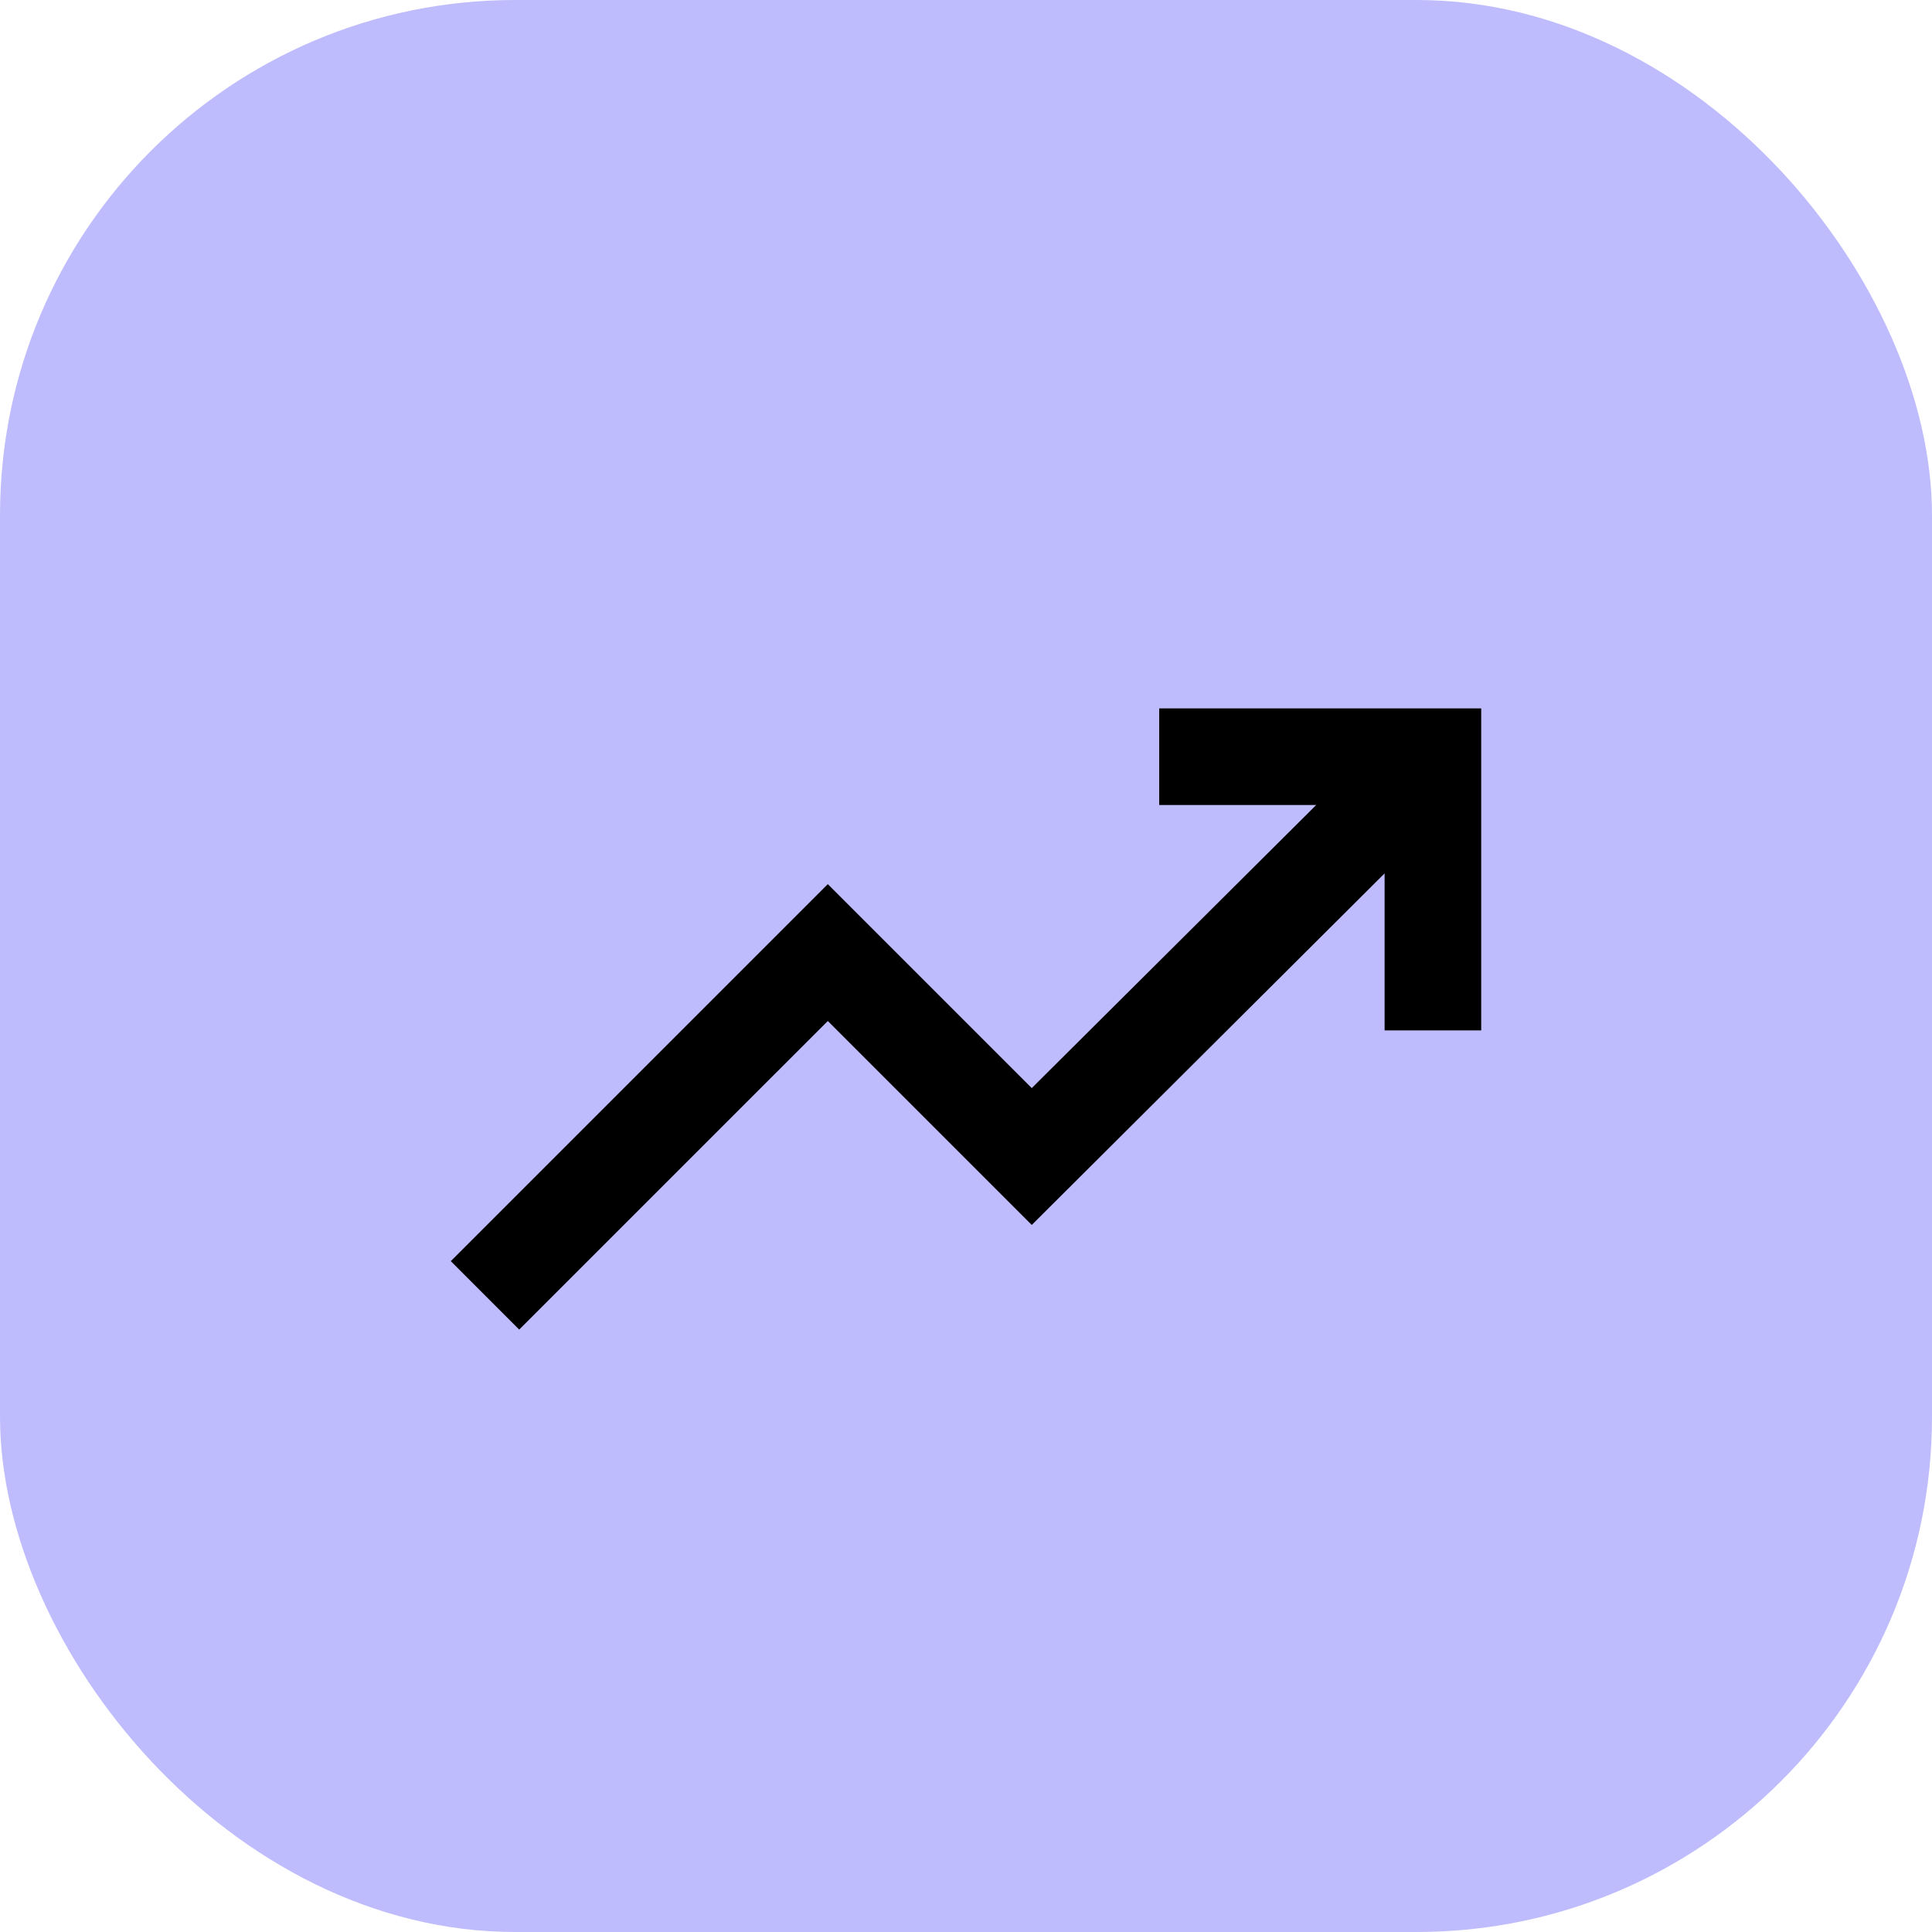
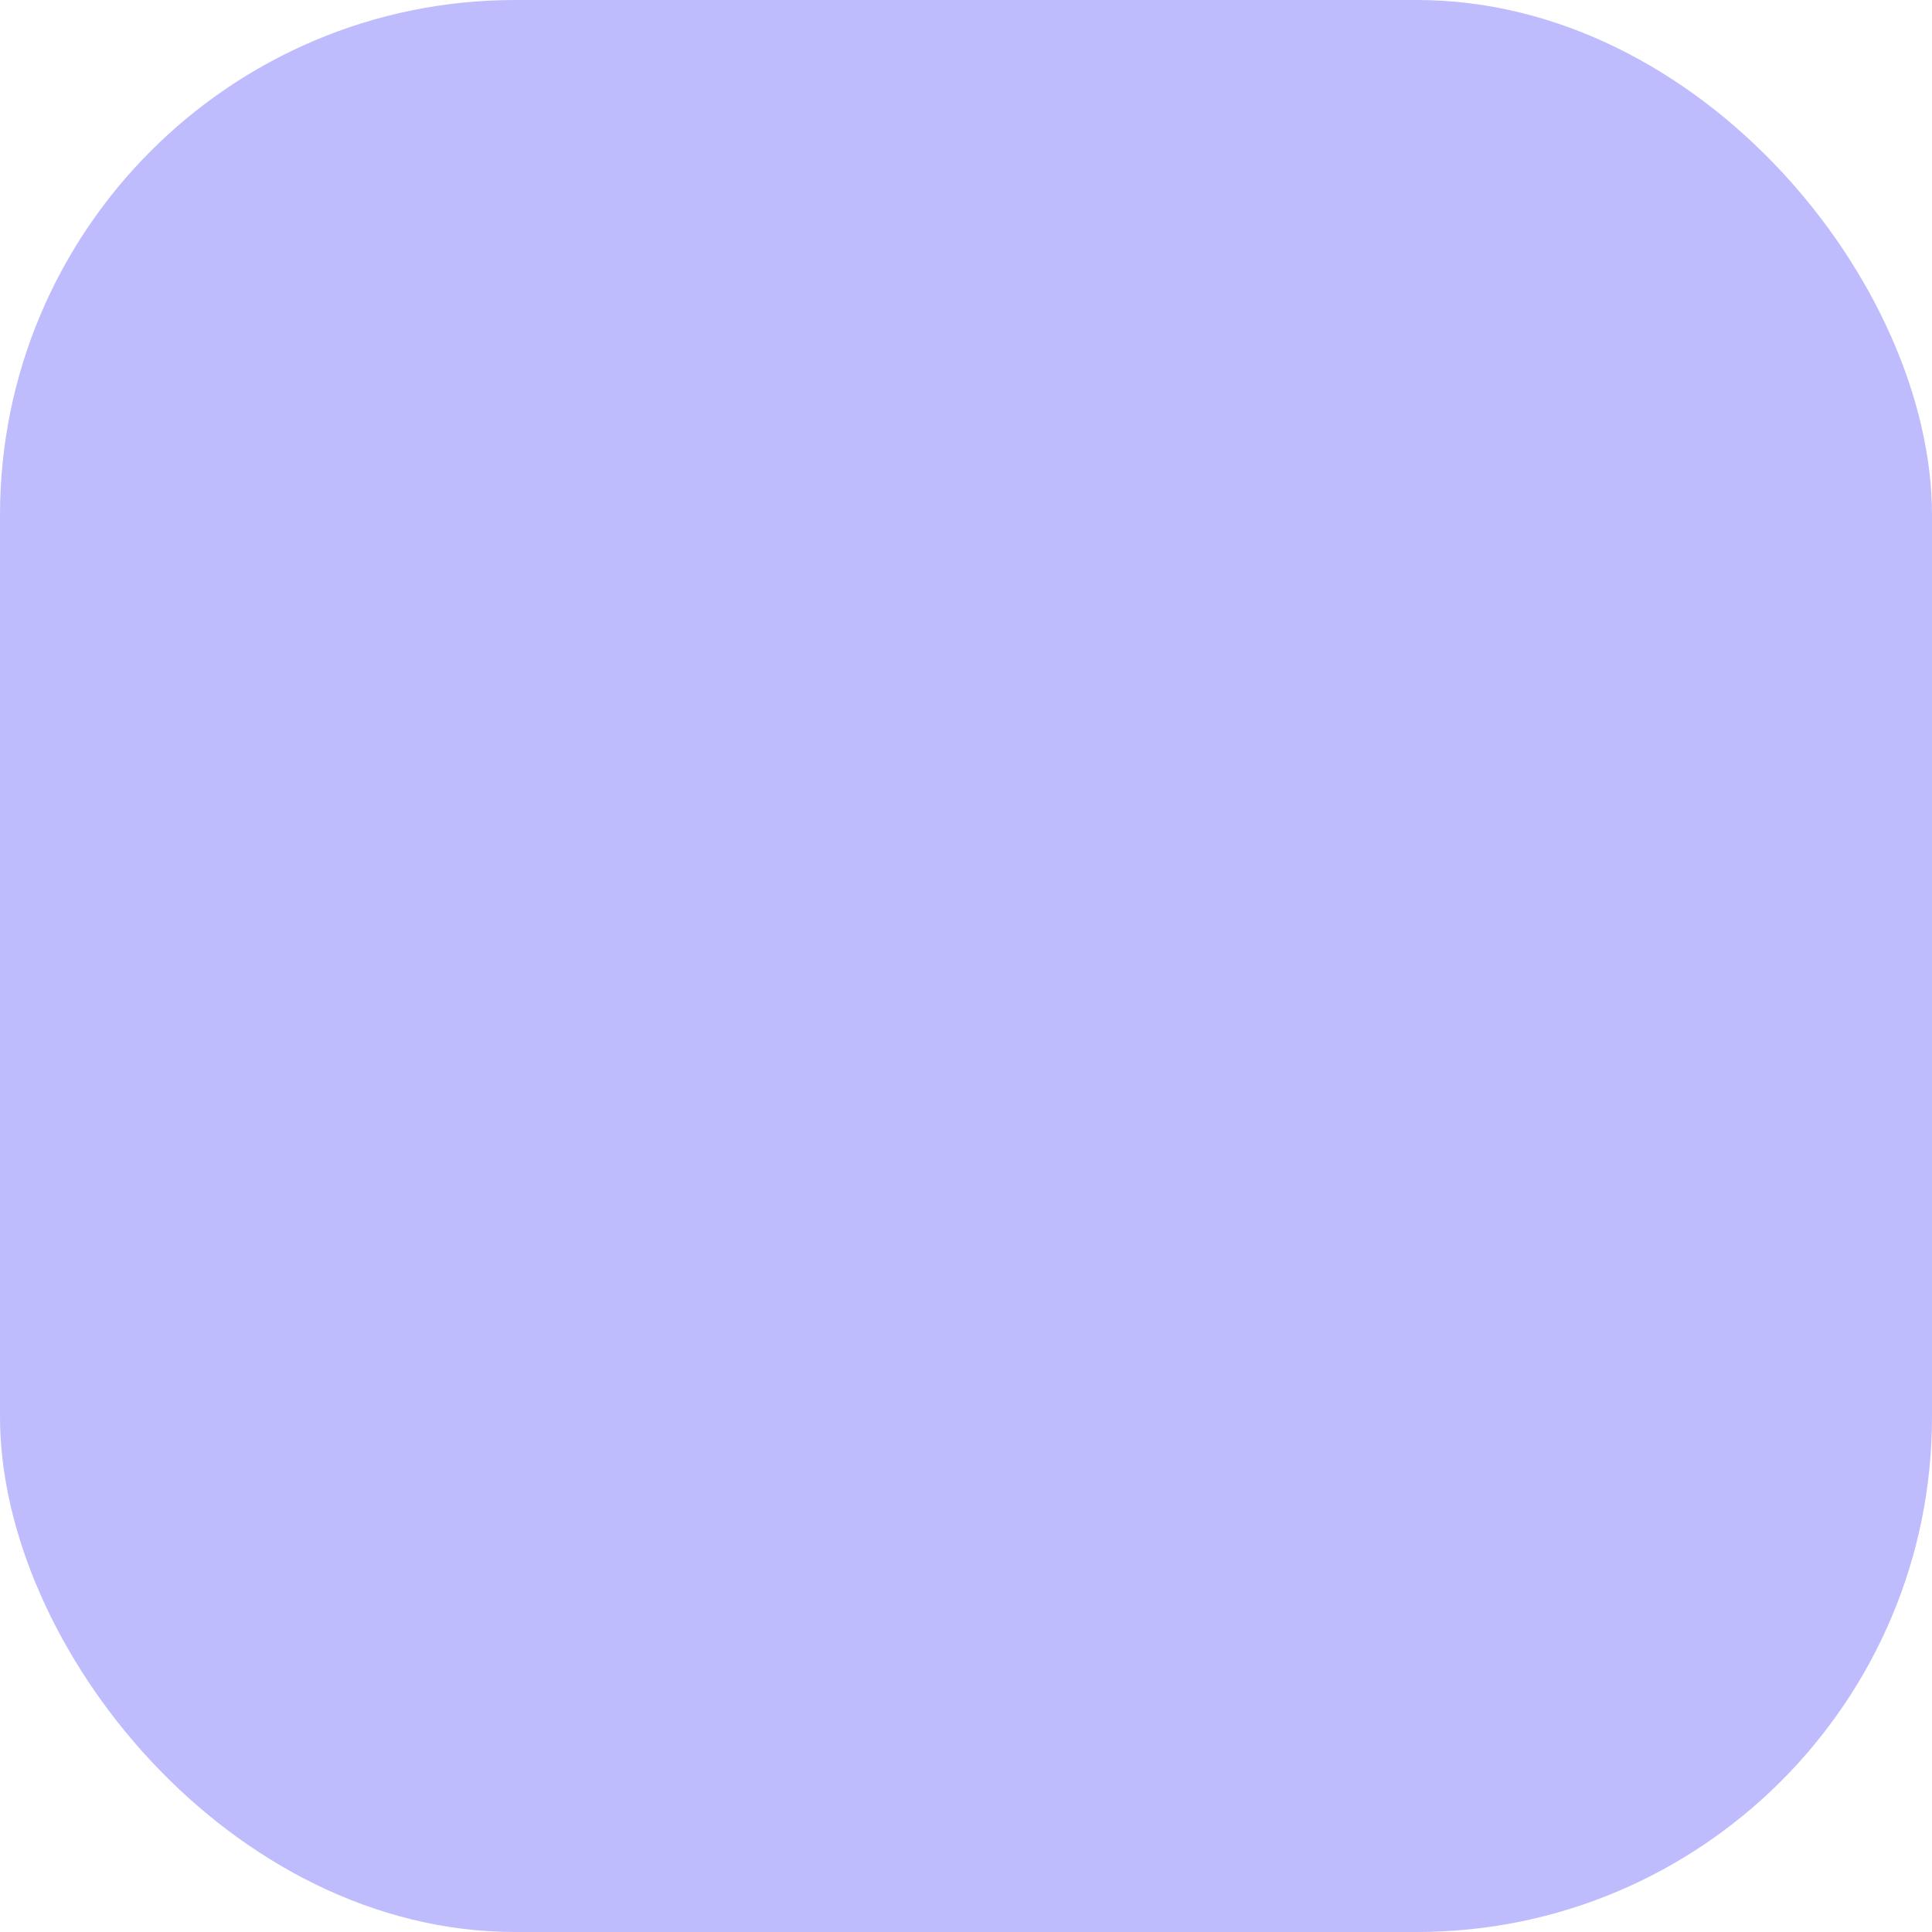
<svg xmlns="http://www.w3.org/2000/svg" width="30" height="30" viewBox="0 0 30 30" fill="none">
  <rect width="30" height="30" rx="8" fill="#BEBCFC" />
-   <path d="M8.062 20.646L7 19.583L12.854 13.729L16.021 16.896L20.438 12.5H18V11H23V16H21.5V13.562L16.021 19.021L12.854 15.854L8.062 20.646Z" fill="black" />
</svg>